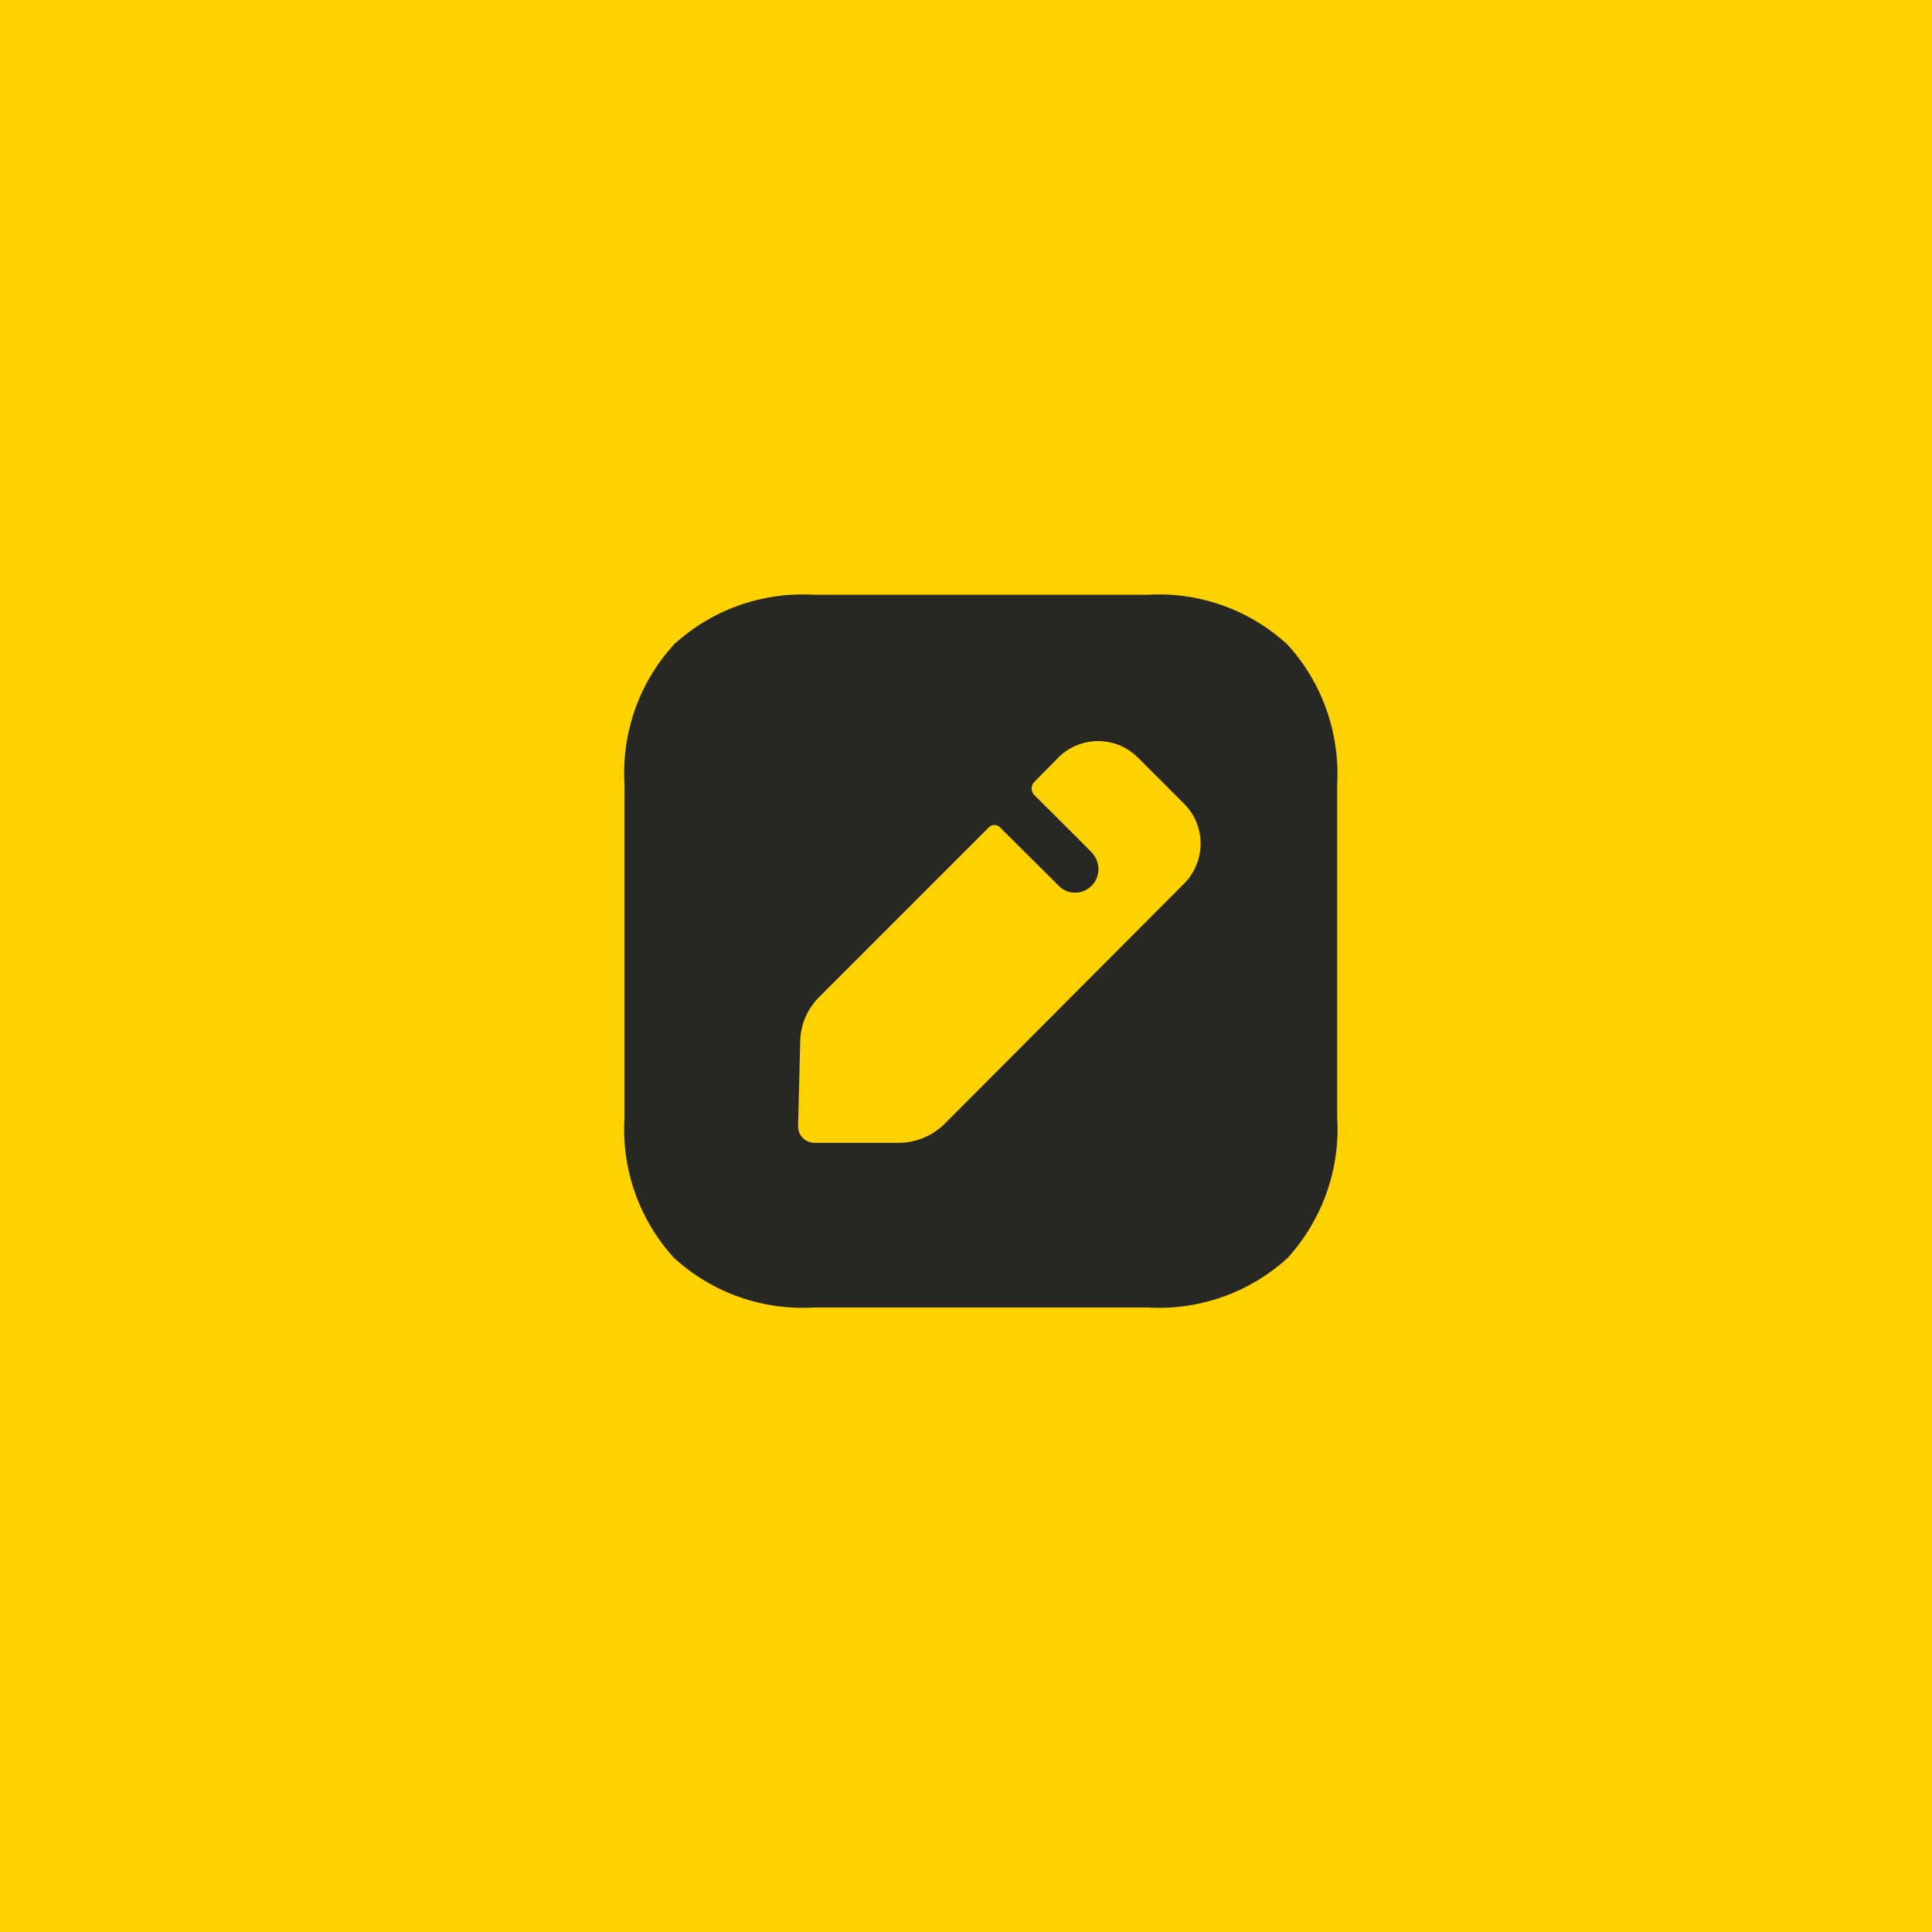
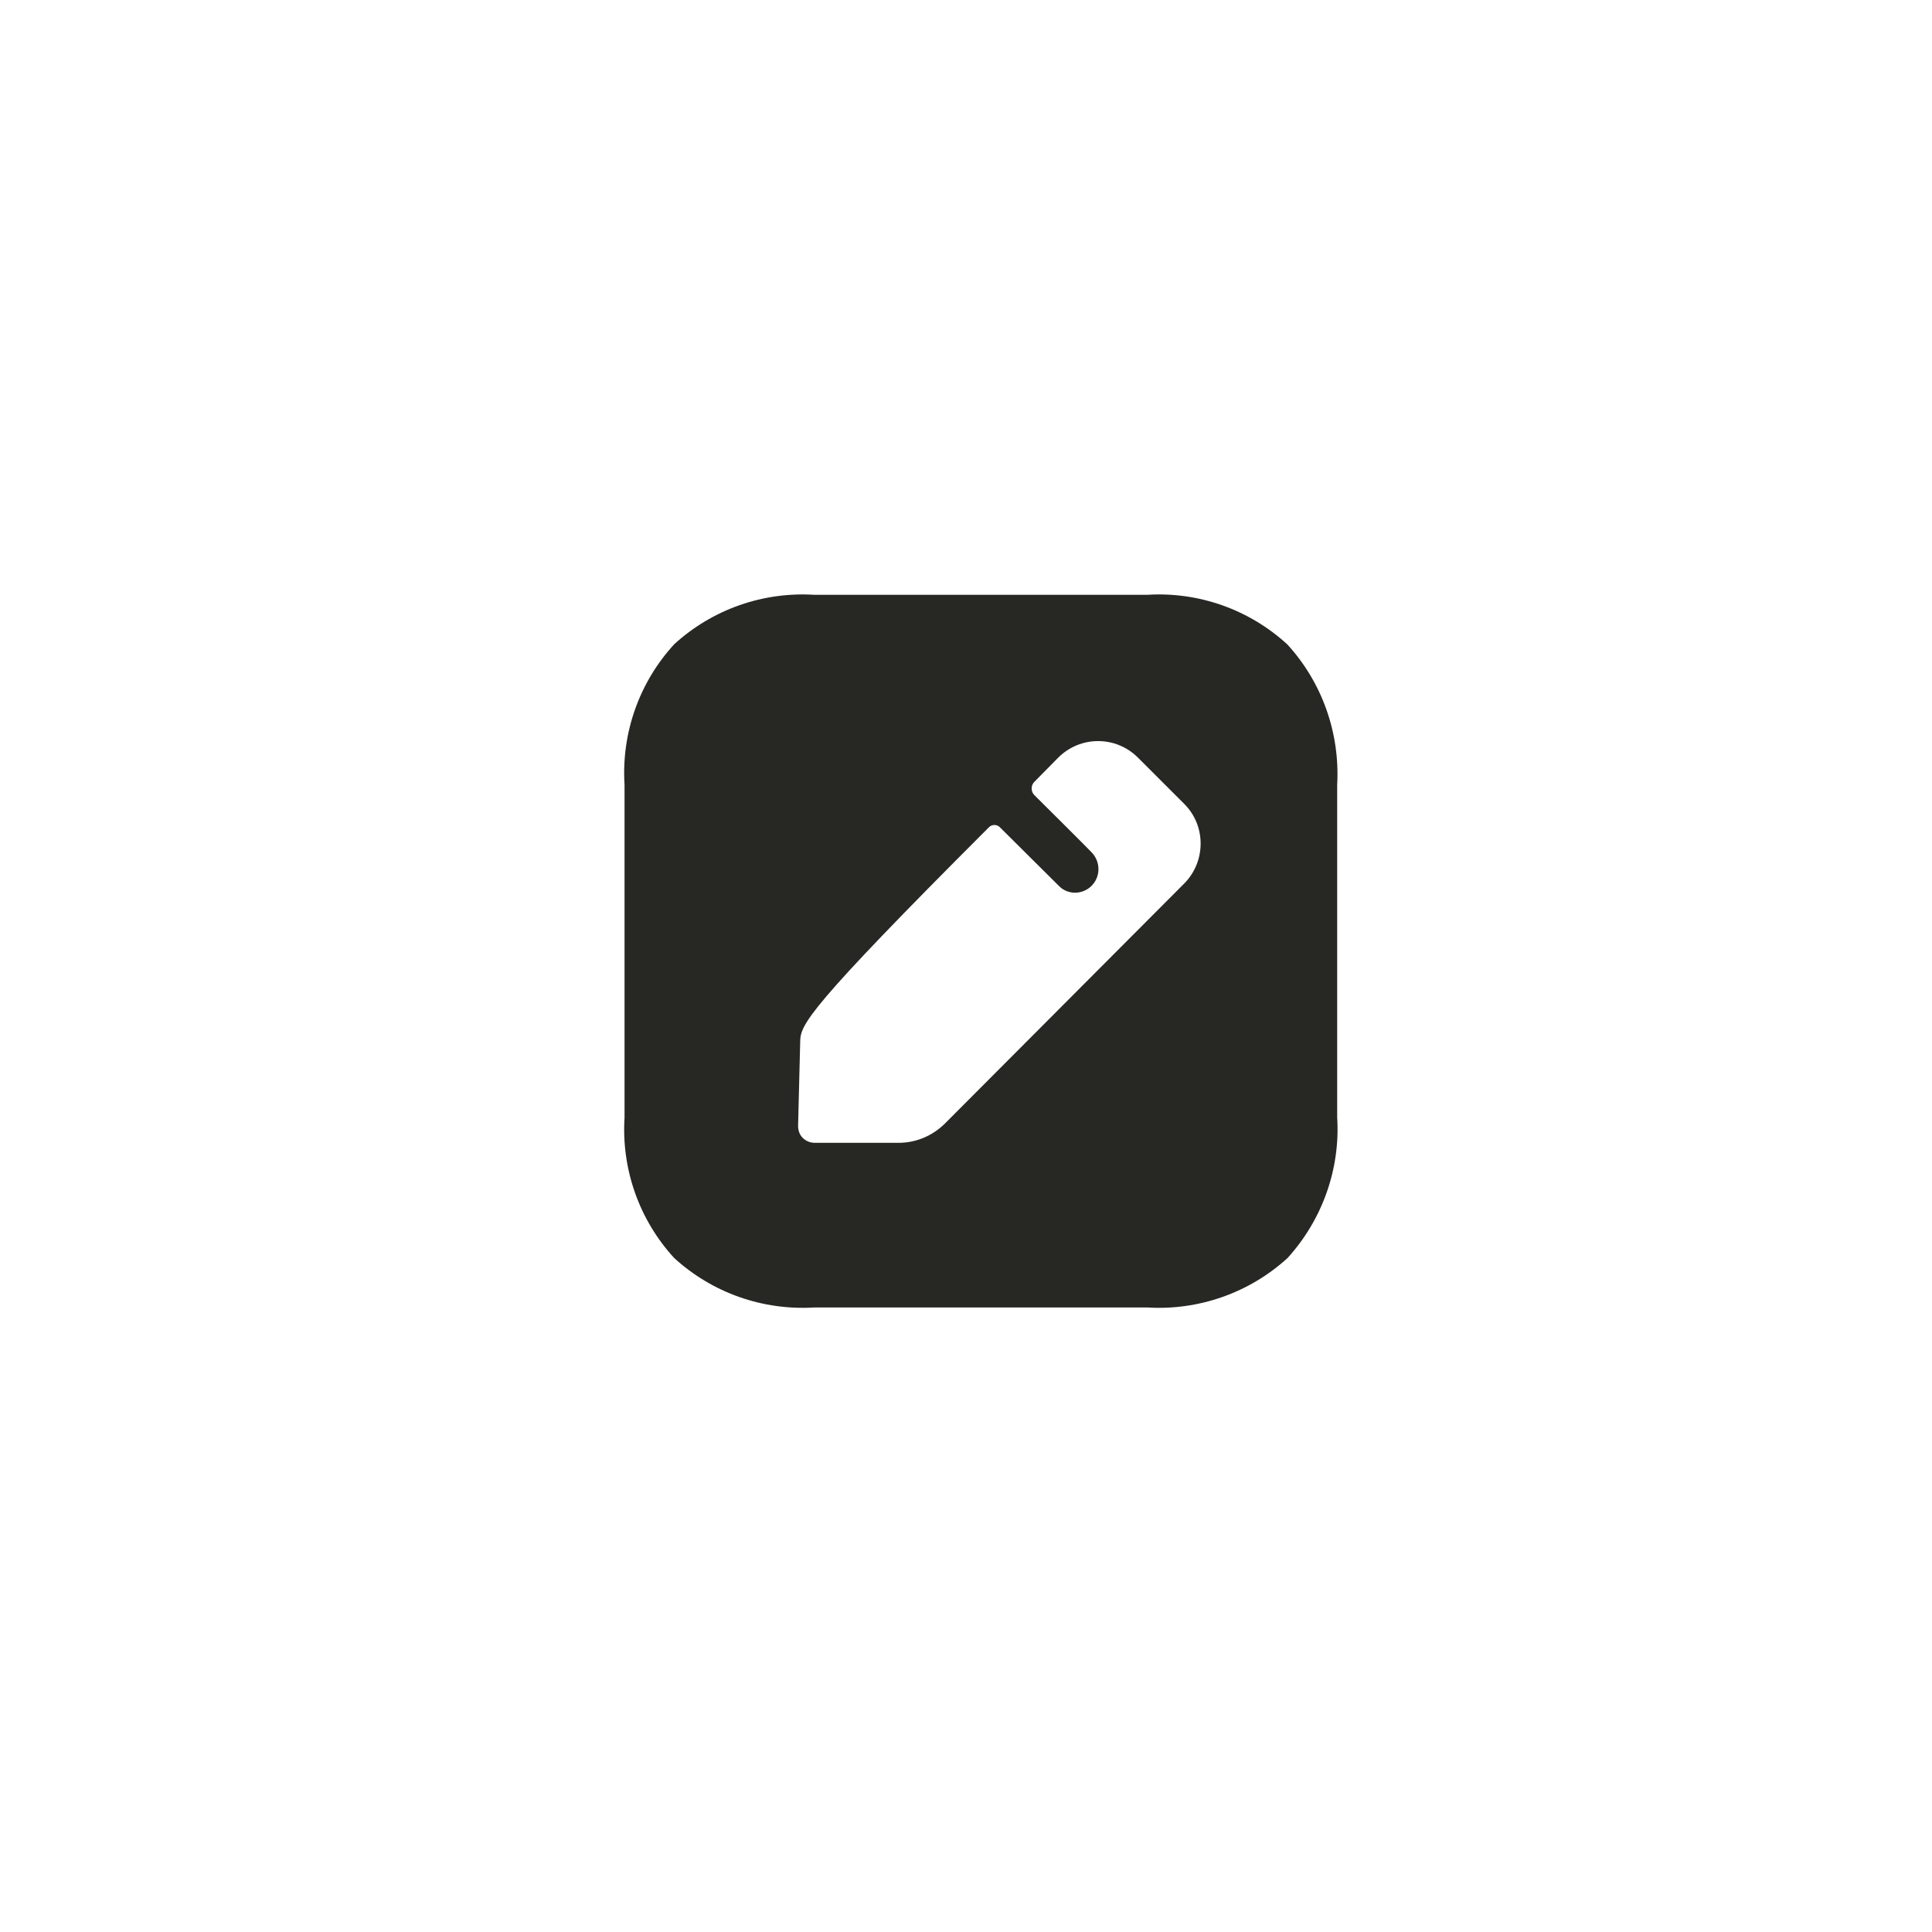
<svg xmlns="http://www.w3.org/2000/svg" width="65" height="65" viewBox="0 0 65 65" fill="none">
-   <rect width="65" height="65" fill="#FED100" />
-   <path fill-rule="evenodd" clip-rule="evenodd" d="M38.598 20.012C40.325 19.904 42.027 20.504 43.309 21.679C44.484 22.961 45.084 24.664 44.988 26.402V37.598C45.096 39.336 44.484 41.039 43.322 42.321C42.039 43.496 40.325 44.096 38.598 43.988H27.402C25.664 44.096 23.961 43.496 22.679 42.321C21.504 41.039 20.904 39.336 21.012 37.598V26.402C20.904 24.664 21.504 22.961 22.679 21.679C23.961 20.504 25.664 19.904 27.402 20.012H38.598ZM31.777 37.814L39.845 29.722C40.577 28.979 40.577 27.78 39.845 27.049L38.287 25.491C37.544 24.747 36.345 24.747 35.602 25.491L34.798 26.306C34.679 26.426 34.679 26.63 34.798 26.749C34.798 26.749 36.705 28.643 36.74 28.691C36.872 28.835 36.956 29.027 36.956 29.243C36.956 29.674 36.609 30.034 36.165 30.034C35.961 30.034 35.769 29.95 35.638 29.818L33.636 27.828C33.54 27.732 33.372 27.732 33.276 27.828L27.558 33.546C27.162 33.942 26.934 34.469 26.922 35.033L26.851 37.874C26.851 38.03 26.898 38.174 27.006 38.282C27.114 38.389 27.258 38.449 27.414 38.449H30.231C30.806 38.449 31.358 38.222 31.777 37.814Z" fill="#272724" />
+   <path fill-rule="evenodd" clip-rule="evenodd" d="M38.598 20.012C40.325 19.904 42.027 20.504 43.309 21.679C44.484 22.961 45.084 24.664 44.988 26.402V37.598C45.096 39.336 44.484 41.039 43.322 42.321C42.039 43.496 40.325 44.096 38.598 43.988H27.402C25.664 44.096 23.961 43.496 22.679 42.321C21.504 41.039 20.904 39.336 21.012 37.598V26.402C20.904 24.664 21.504 22.961 22.679 21.679C23.961 20.504 25.664 19.904 27.402 20.012H38.598ZM31.777 37.814L39.845 29.722C40.577 28.979 40.577 27.78 39.845 27.049L38.287 25.491C37.544 24.747 36.345 24.747 35.602 25.491L34.798 26.306C34.679 26.426 34.679 26.63 34.798 26.749C34.798 26.749 36.705 28.643 36.74 28.691C36.872 28.835 36.956 29.027 36.956 29.243C36.956 29.674 36.609 30.034 36.165 30.034C35.961 30.034 35.769 29.95 35.638 29.818L33.636 27.828C33.54 27.732 33.372 27.732 33.276 27.828C27.162 33.942 26.934 34.469 26.922 35.033L26.851 37.874C26.851 38.03 26.898 38.174 27.006 38.282C27.114 38.389 27.258 38.449 27.414 38.449H30.231C30.806 38.449 31.358 38.222 31.777 37.814Z" fill="#272724" />
</svg>